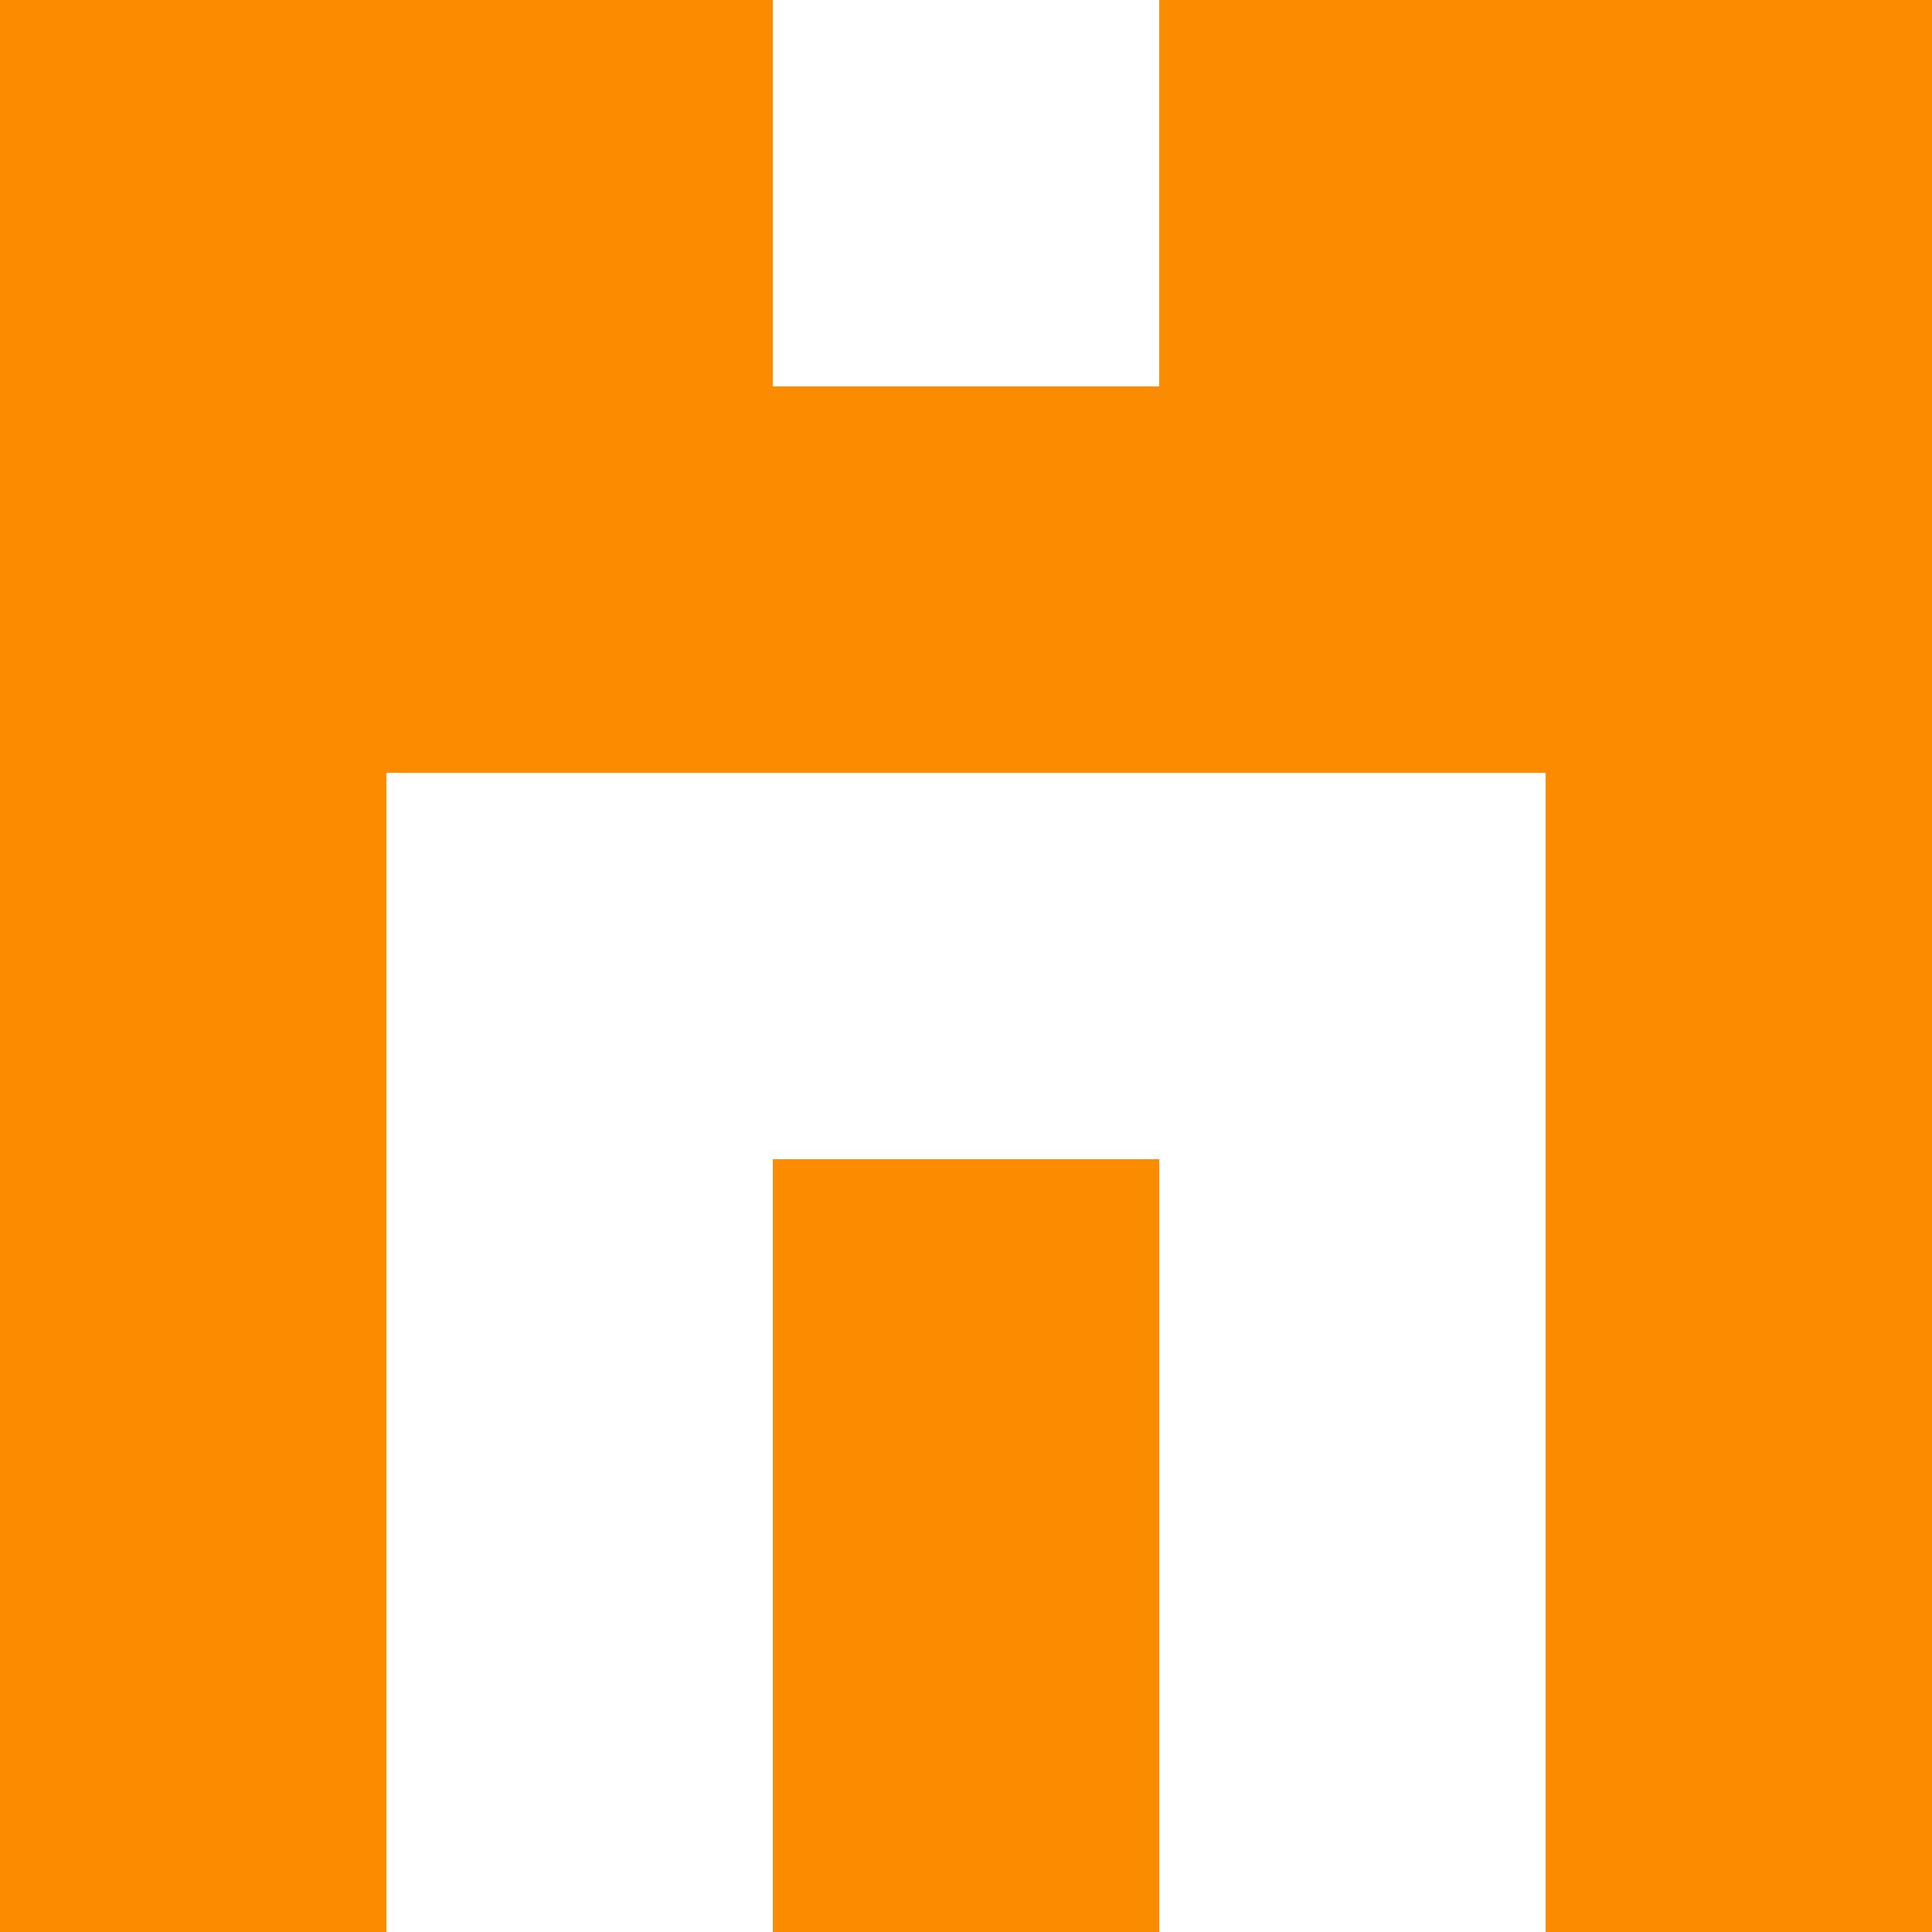
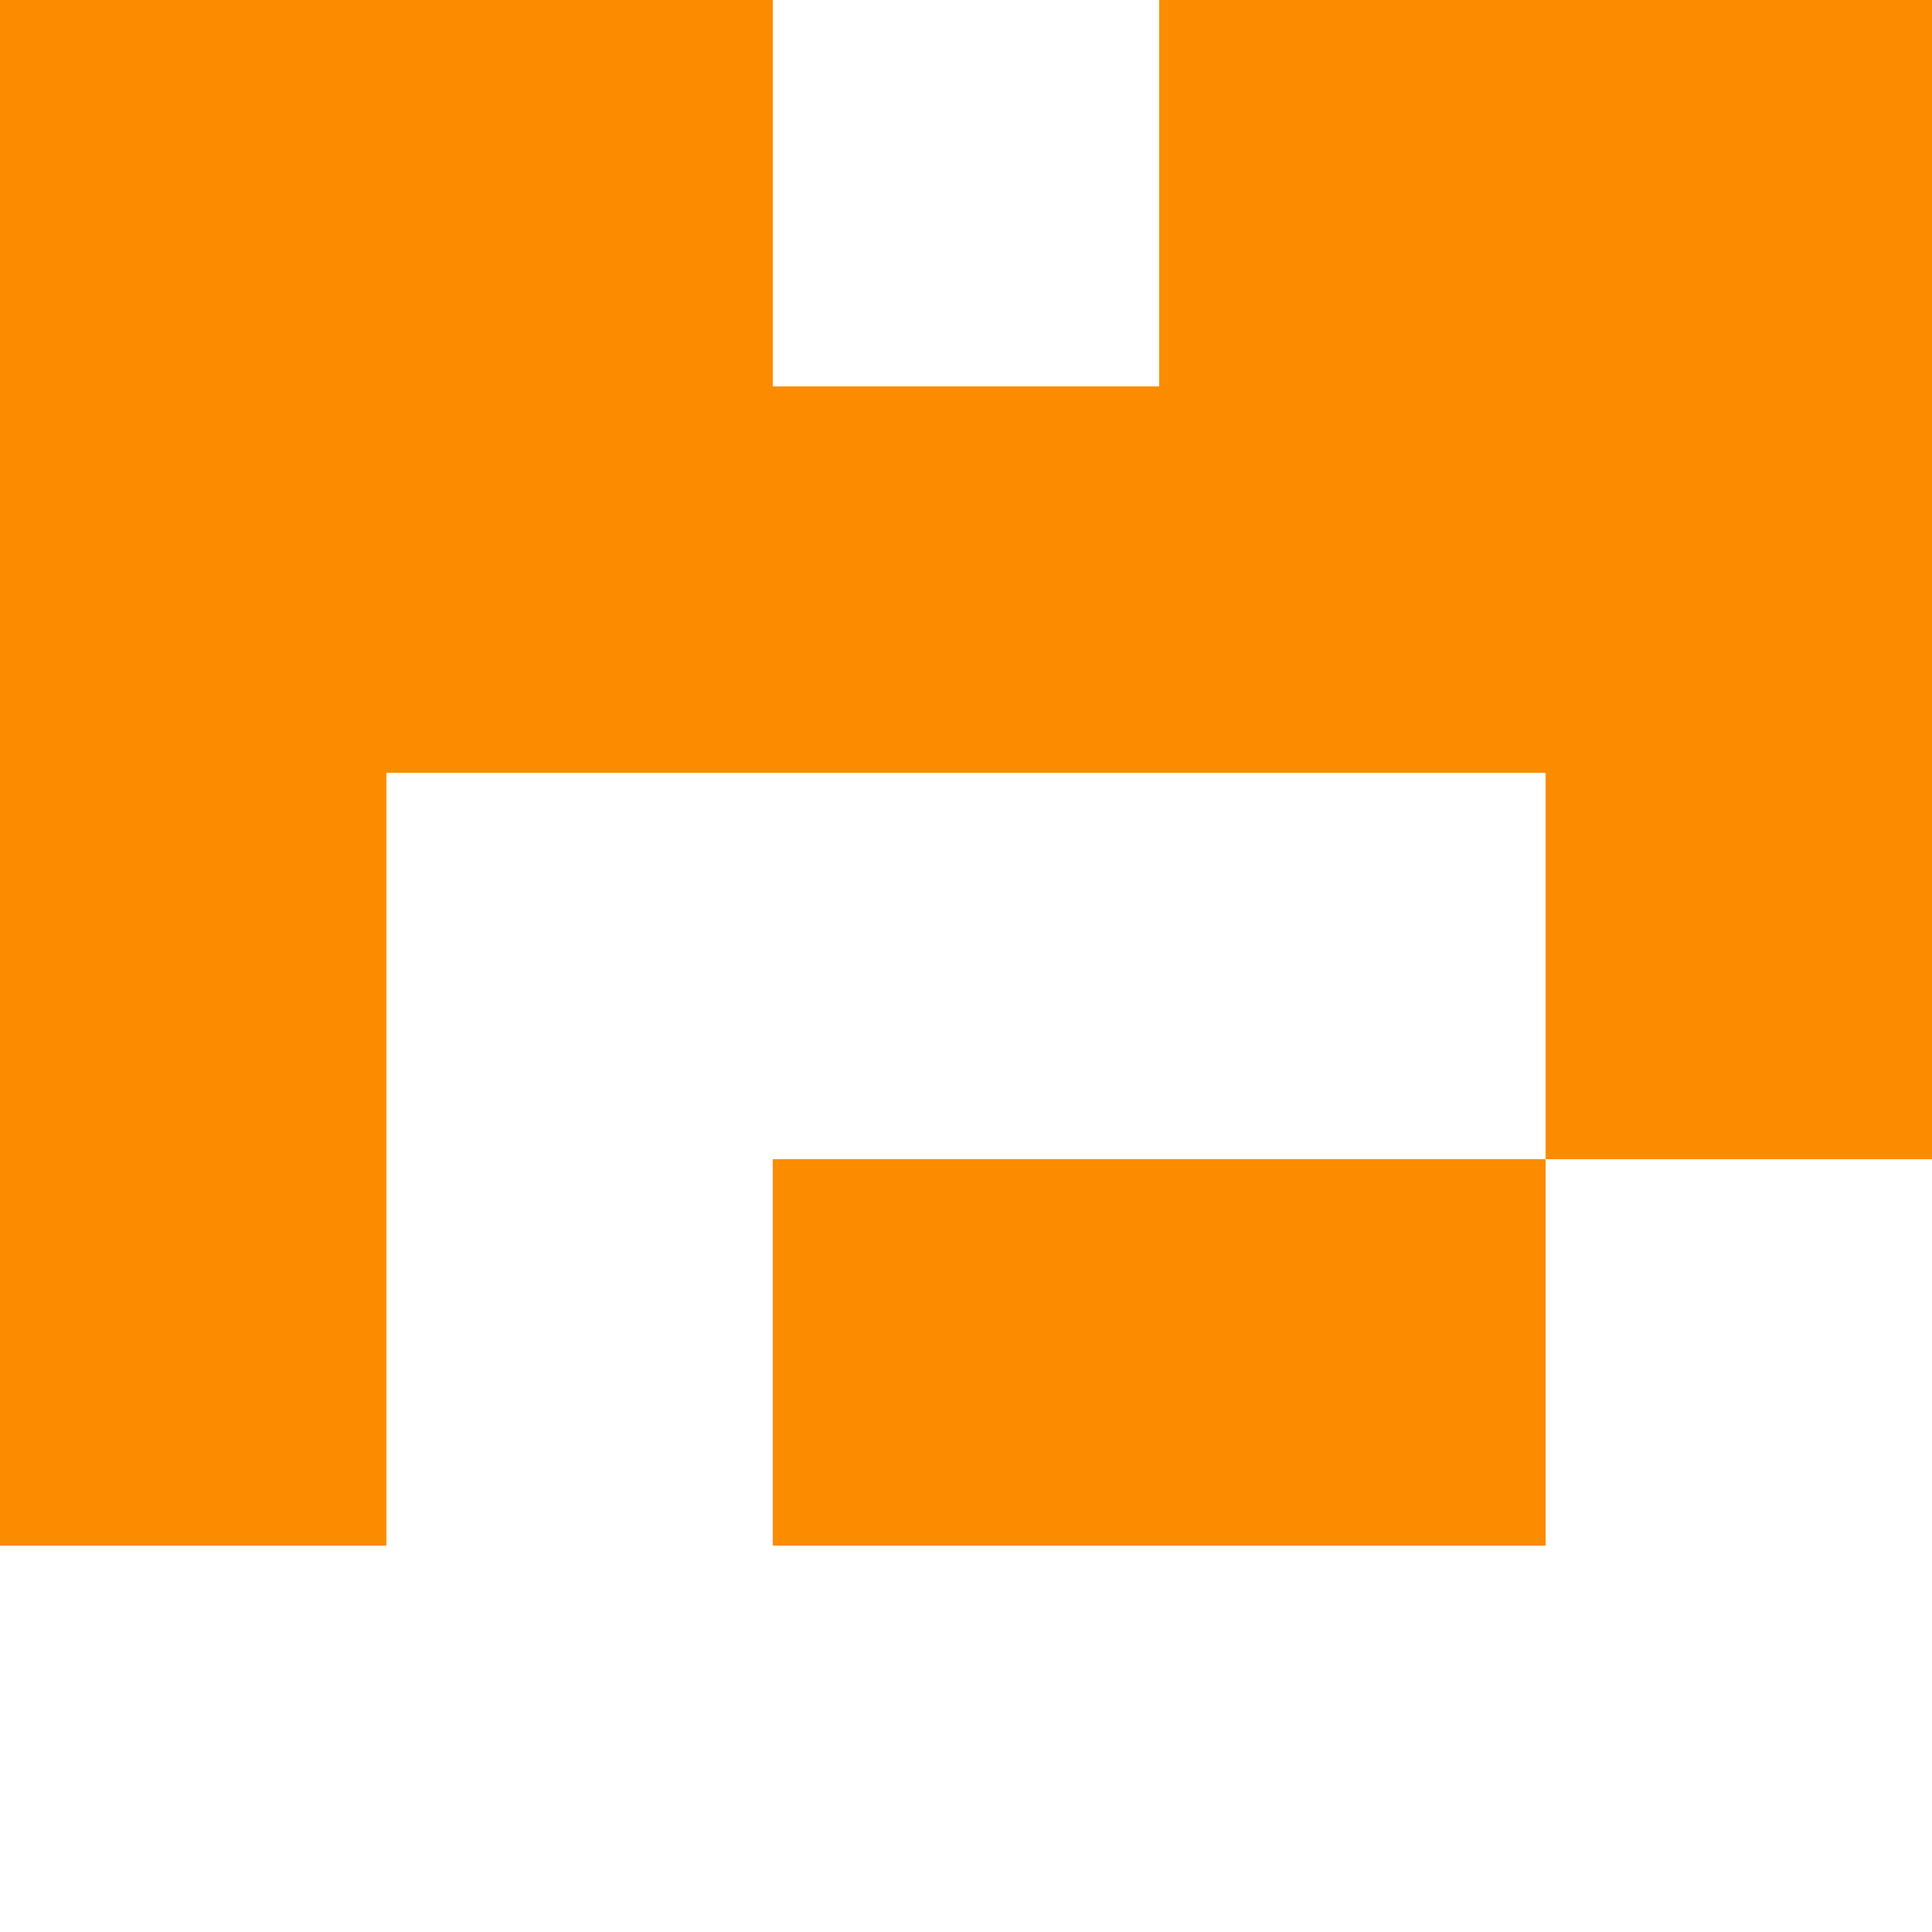
<svg xmlns="http://www.w3.org/2000/svg" style="isolation:isolate" viewBox="0 0 5 5" version="1.1" shape-rendering="crispEdges">
-   <path d="M0 4h1v1H0V4zm2 0h1v1H2V4zm2 0h1v1H4V4z" fill-rule="evenodd" fill="#FB8C00" />
-   <path d="M0 3h1v1H0V3zm2 0h1v1H2V3zm2 0h1v1H4V3z" fill-rule="evenodd" fill="#FB8C00" />
+   <path d="M0 3h1v1H0V3zm2 0h1v1H2V3zh1v1H4V3z" fill-rule="evenodd" fill="#FB8C00" />
  <path d="M0 2h1v1H0V2zm4 0h1v1H4V2z" fill-rule="evenodd" fill="#FB8C00" />
  <path d="M0 1h5v1H0V1z" fill="#FB8C00" />
  <path d="M0 0h2v1H0V0zm3 0h2v1H3V0z" fill-rule="evenodd" fill="#FB8C00" />
</svg>